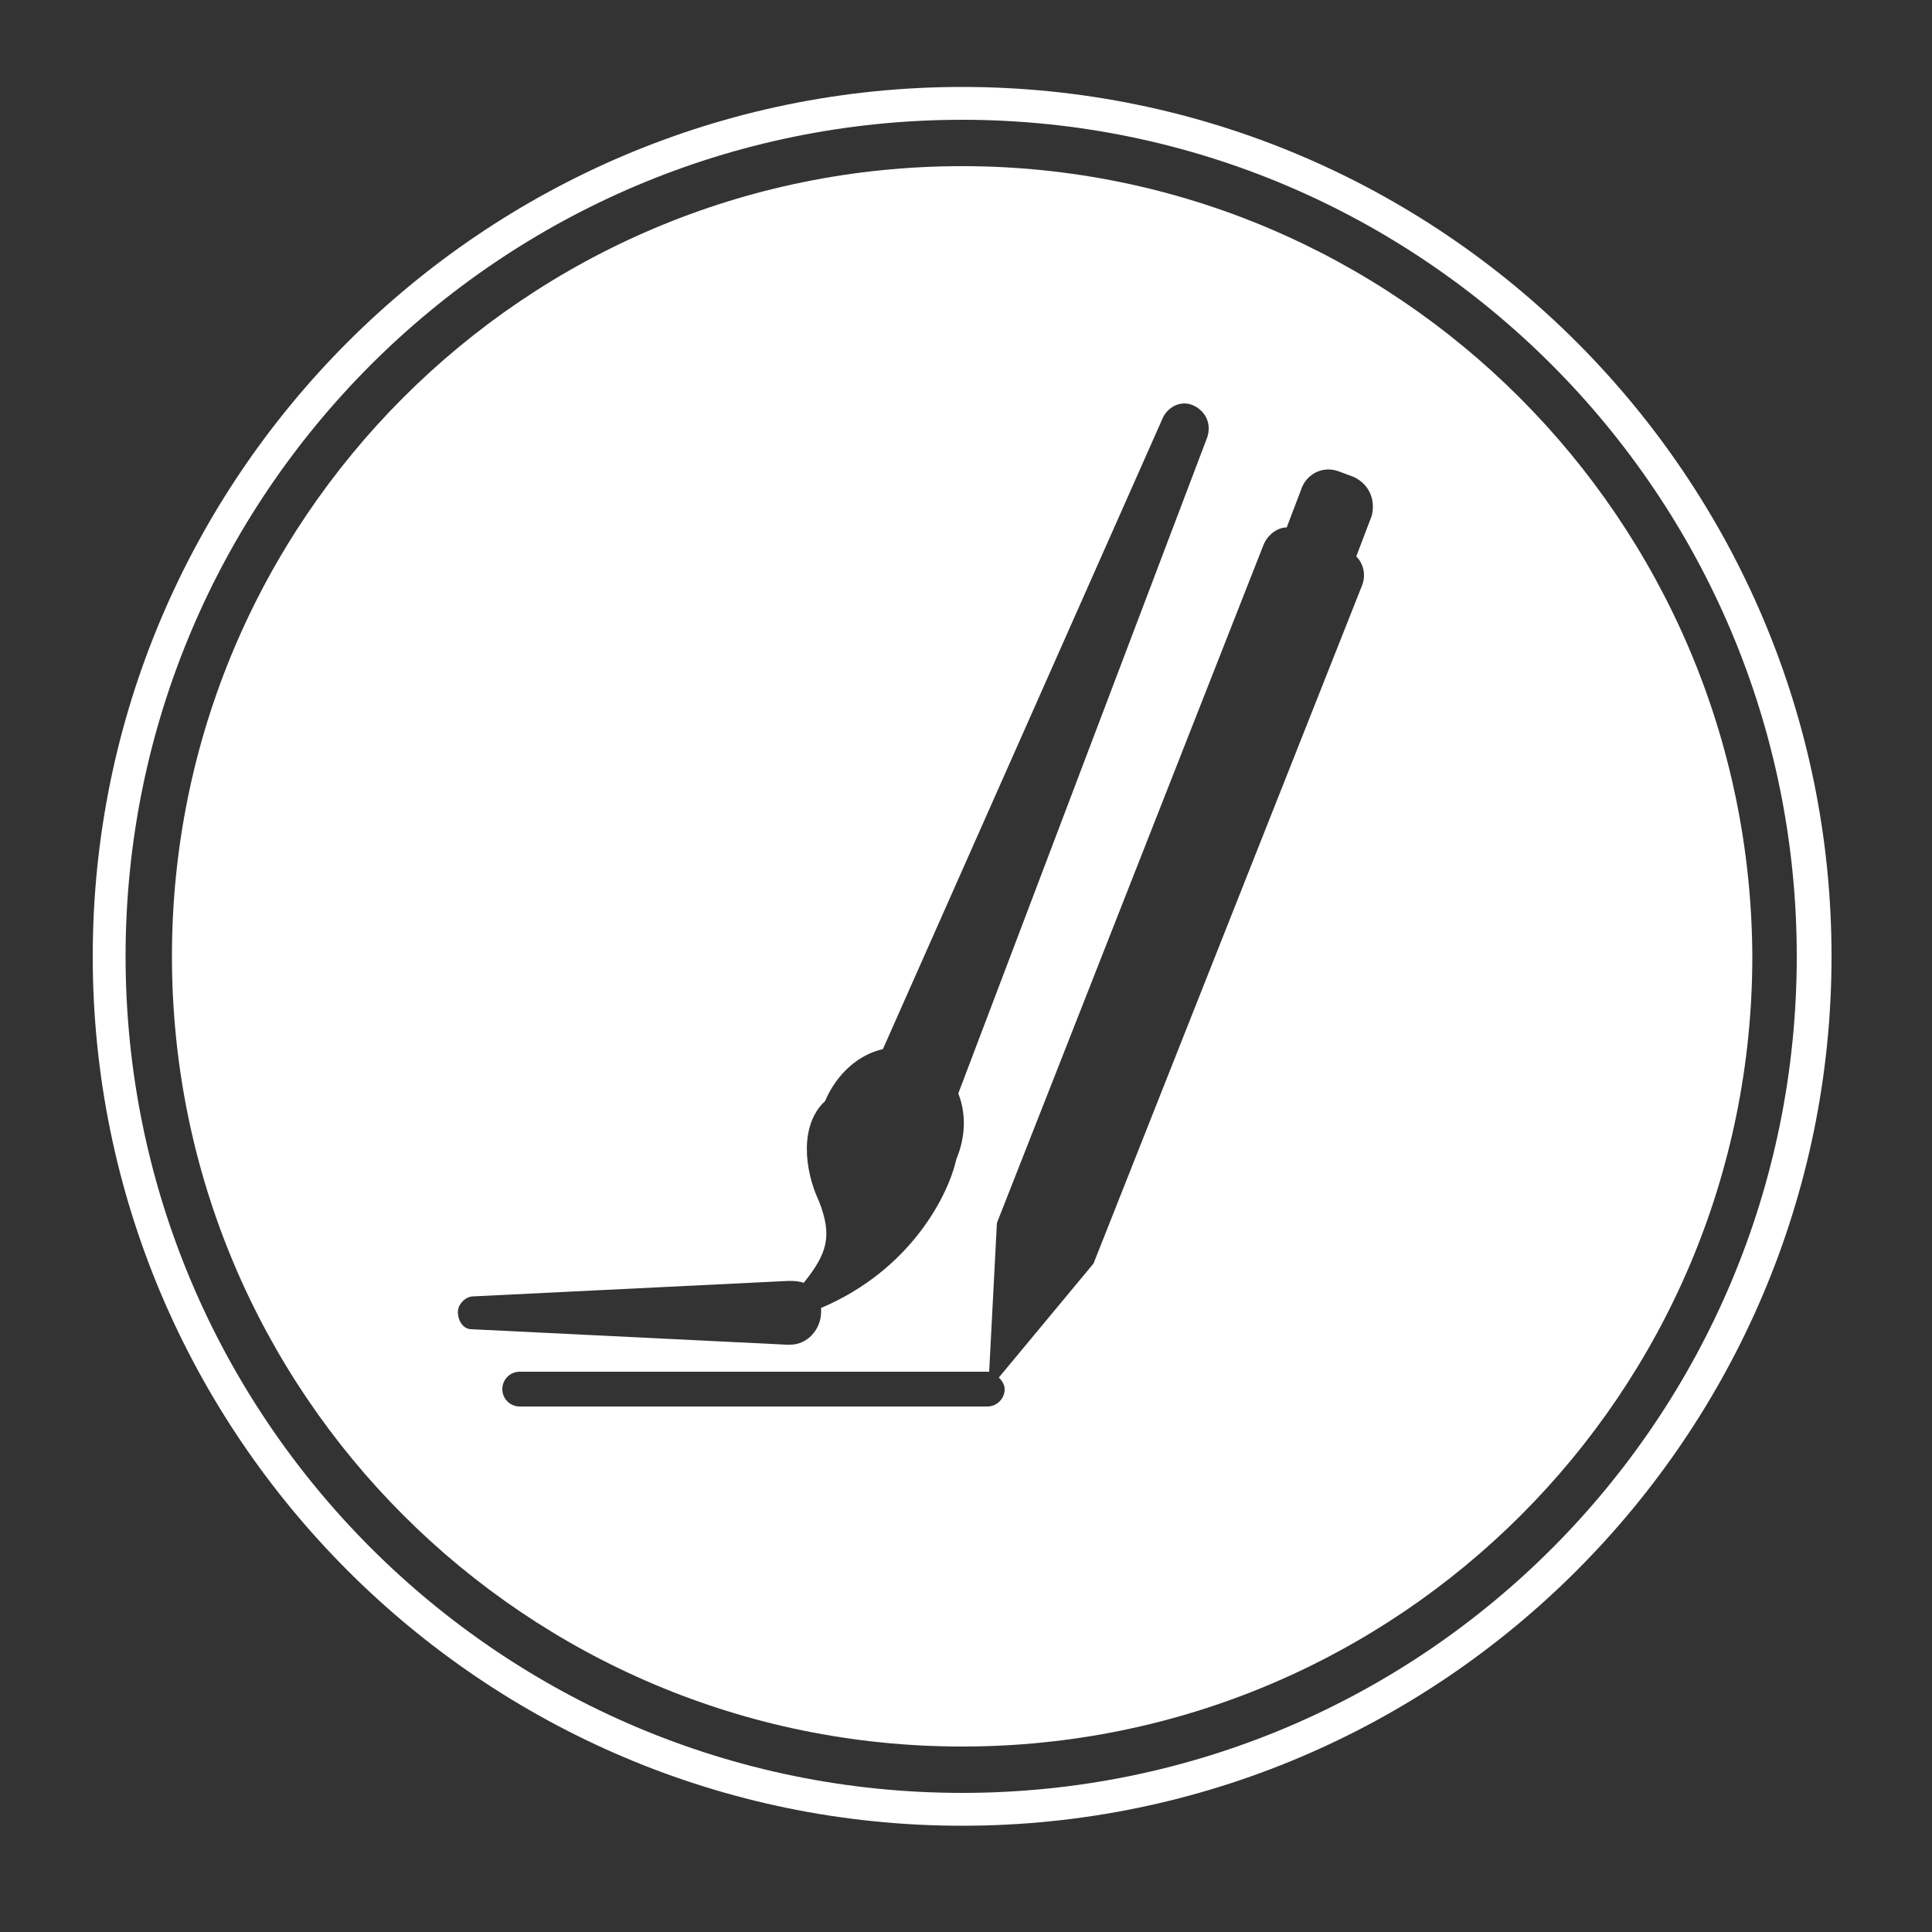
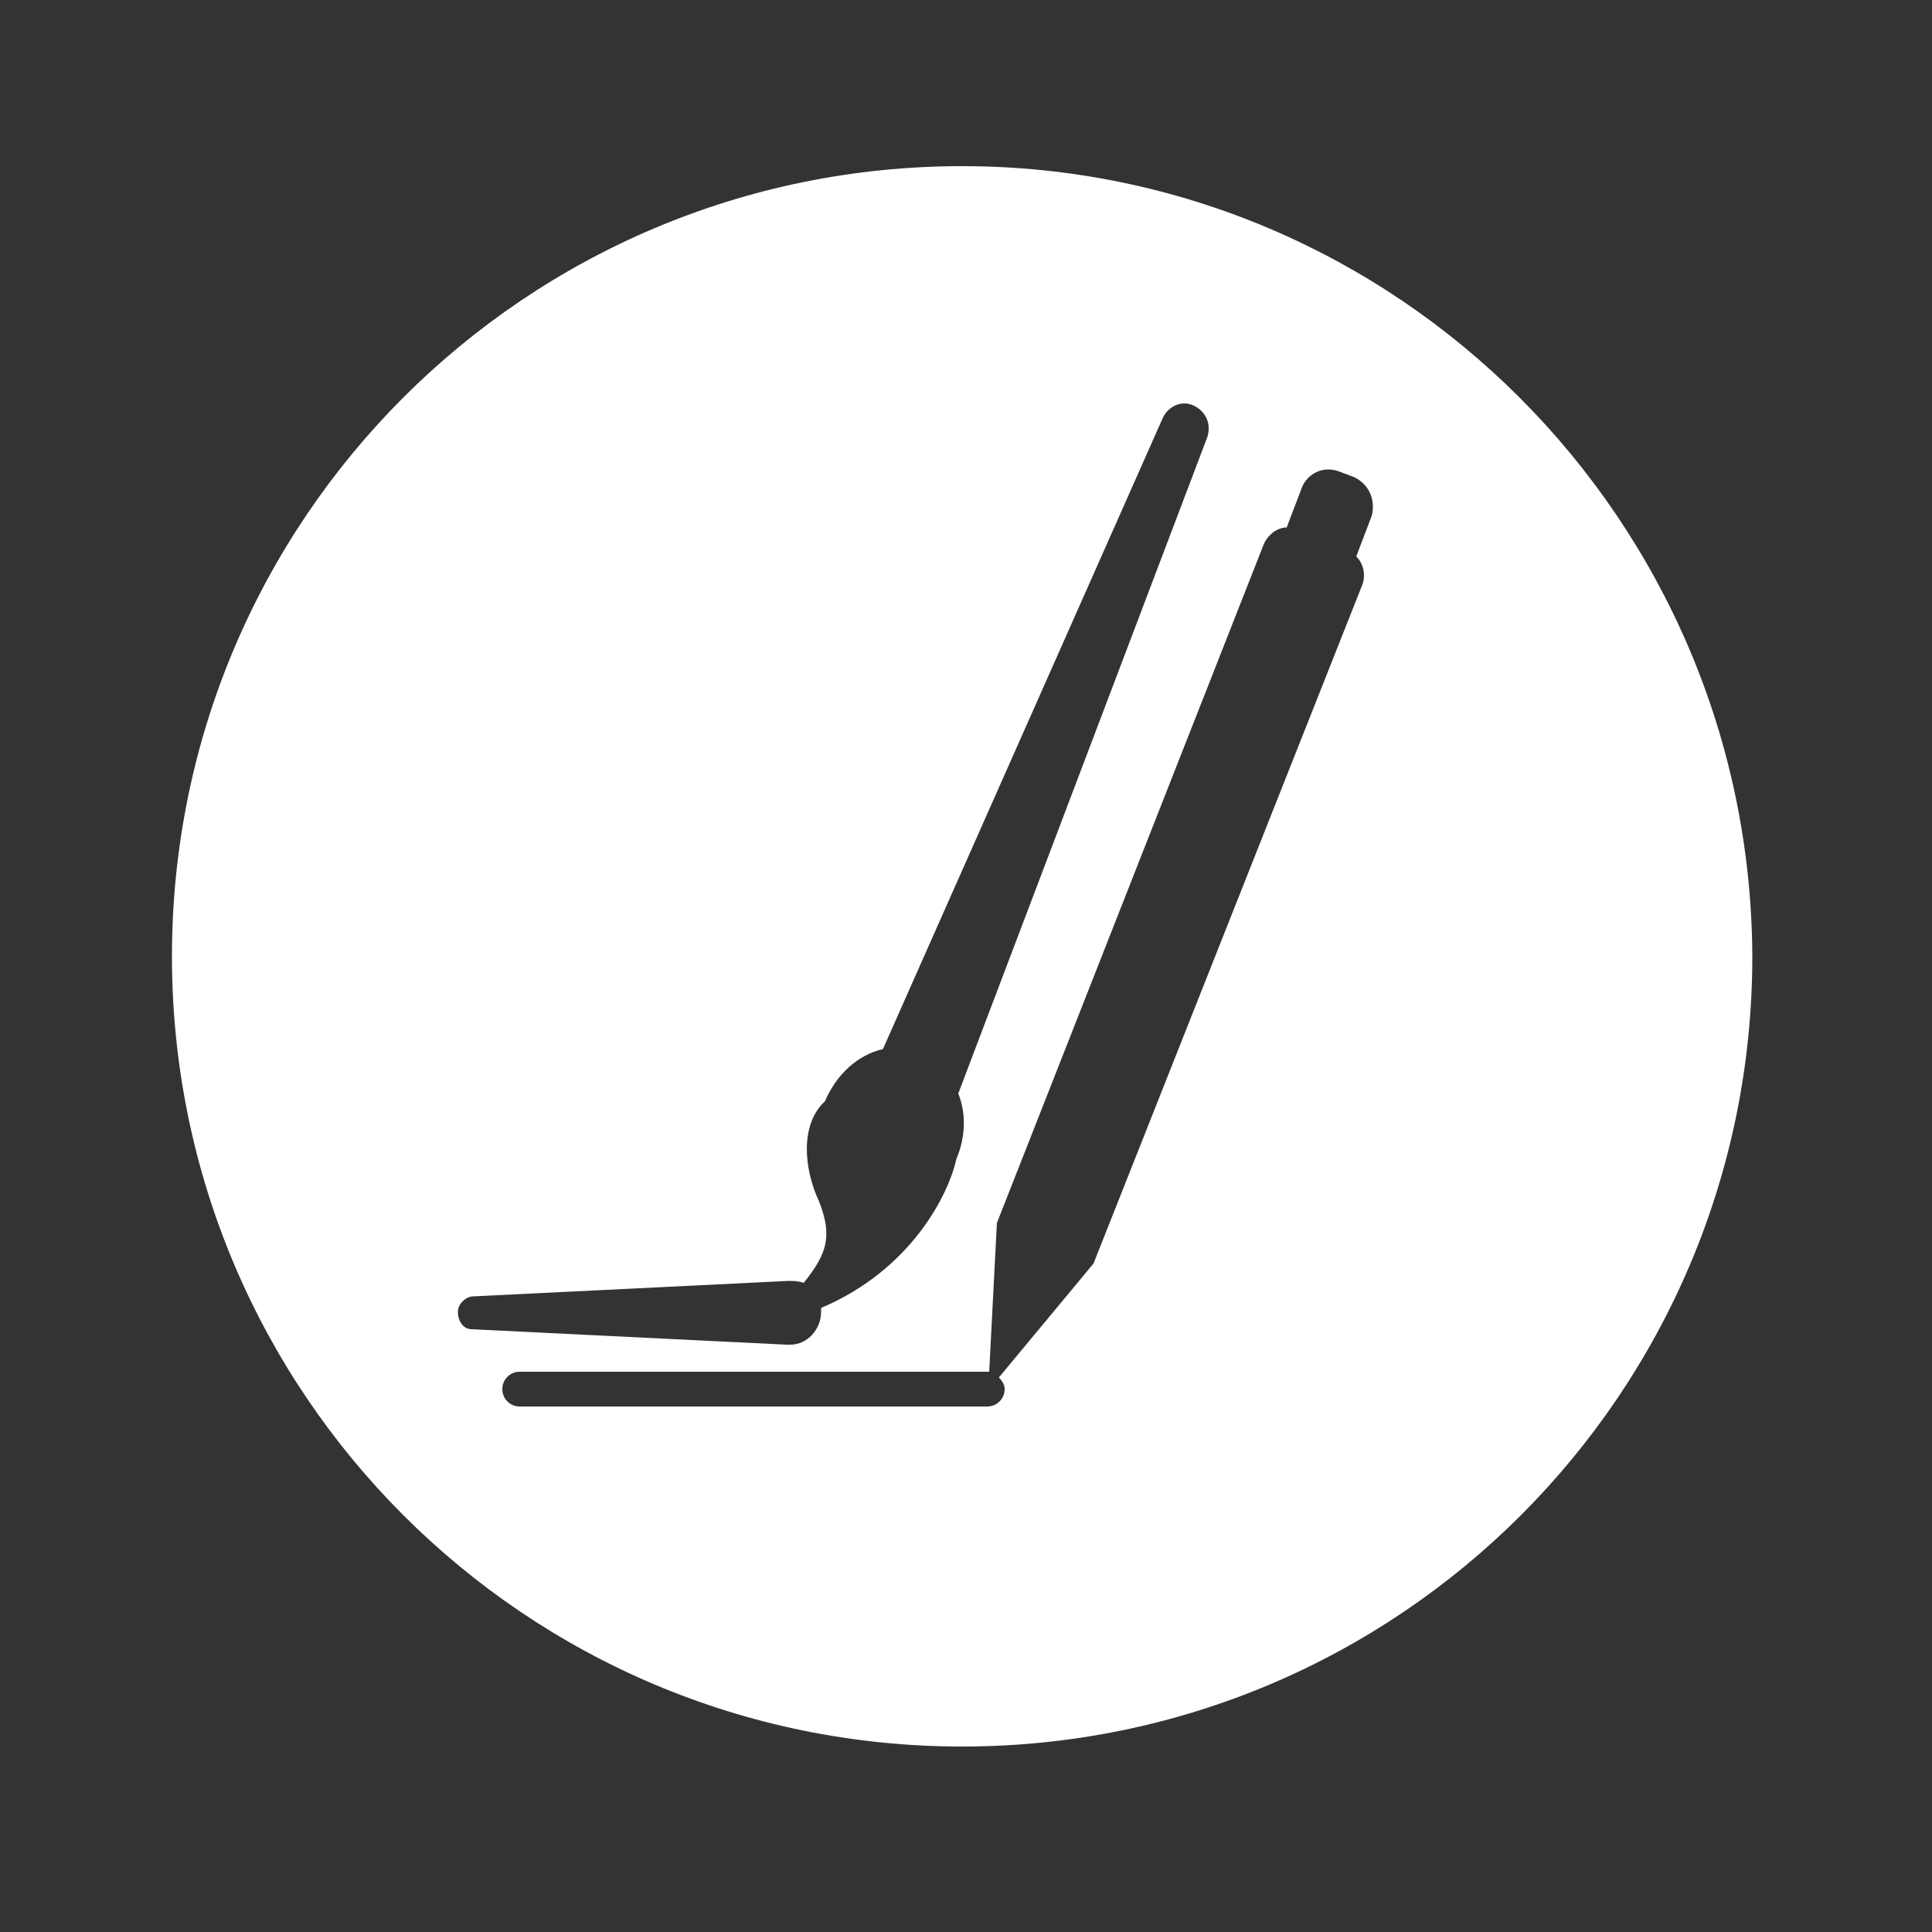
<svg xmlns="http://www.w3.org/2000/svg" version="1.1" id="Calque_1" x="0px" y="0px" viewBox="0 0 100 100" style="enable-background:new 0 0 100 100;" xml:space="preserve">
  <rect x="0" y="0" width="100" height="100" fill="#333333" stroke="none" />
  <style type="text/css"> .st0{fill:#FFFFFF;} </style>
  <g>
-     <path class="st0" d="M49.8,94.5c-24.8,0-45-20.2-45-45s20.2-45,45-45s45,20.2,45,45S74.6,94.5,49.8,94.5z M49.8,6.2 C25.9,6.2,6.5,25.6,6.5,49.5s19.4,43.3,43.3,43.3S93,73.4,93,49.5S73.6,6.2,49.8,6.2z" />
    <path class="st0" d="M49.8,8.6C27.2,8.6,8.9,26.9,8.9,49.5c0,22.6,18.3,40.9,40.9,40.9c22.6,0,40.9-18.3,40.9-40.9 C90.6,26.9,72.3,8.6,49.8,8.6z M23.7,67.9c0-0.4,0.4-0.8,0.8-0.8l16.3-0.8c0.3,0,0.5,0,0.8,0.1c1.2-1.5,1.5-2.4,0.8-4.2 c-0.8-1.7-1-4,0.3-5.2c0.6-1.4,1.7-2.4,3-2.7l14.5-32.7c0.3-0.6,1-0.9,1.6-0.6c0.6,0.3,0.9,0.9,0.7,1.6L49.6,56.6 c0.4,1,0.4,2.2-0.1,3.4c-0.4,1.8-2.3,5.7-7,7.7c0,0.1,0,0.2,0,0.2c0,0.9-0.7,1.7-1.6,1.7c-0.1,0-0.1,0-0.2,0l-16.3-0.8 C24,68.8,23.7,68.4,23.7,67.9z M71,26.7l-0.8,2.1c0.4,0.4,0.5,1,0.3,1.5L56.6,65.4l-4.9,5.9c0.2,0.2,0.3,0.4,0.3,0.6 c0,0.5-0.4,0.9-0.9,0.9H26.9c-0.5,0-0.9-0.4-0.9-0.9s0.4-0.9,0.9-0.9h24.3c0,0,0,0,0,0l0.4-7.7l13.8-35.1c0.2-0.5,0.7-0.9,1.2-0.9 l0.8-2.1c0.3-0.7,1.1-1.1,1.9-0.8l0.8,0.3C70.9,25.1,71.2,25.9,71,26.7z" />
  </g>
</svg>